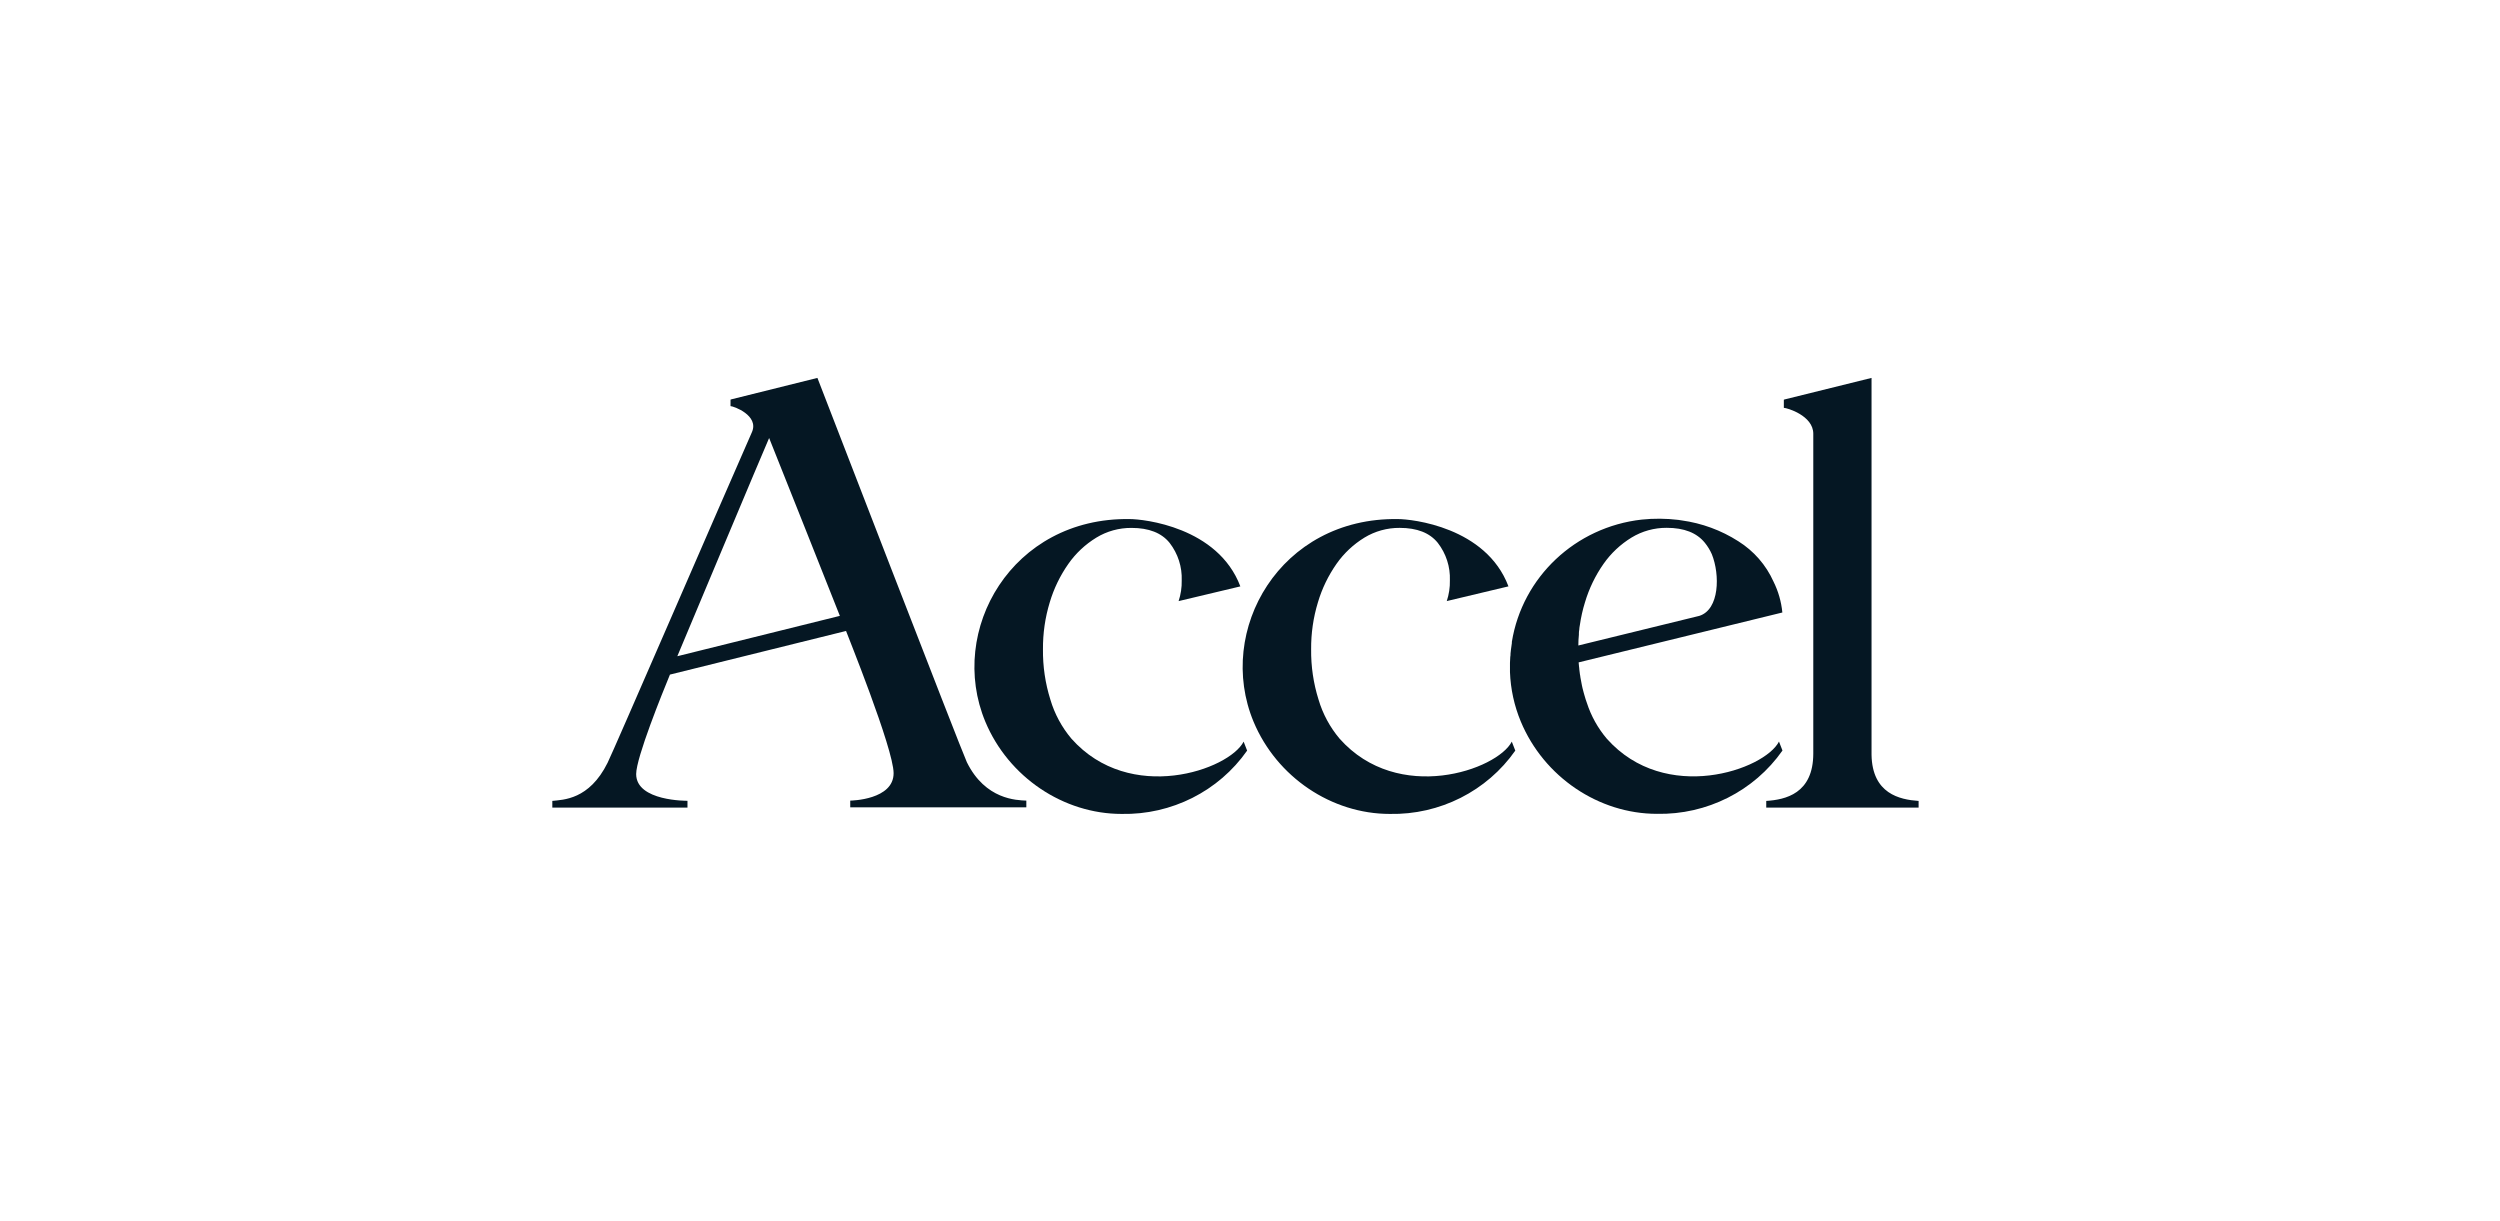
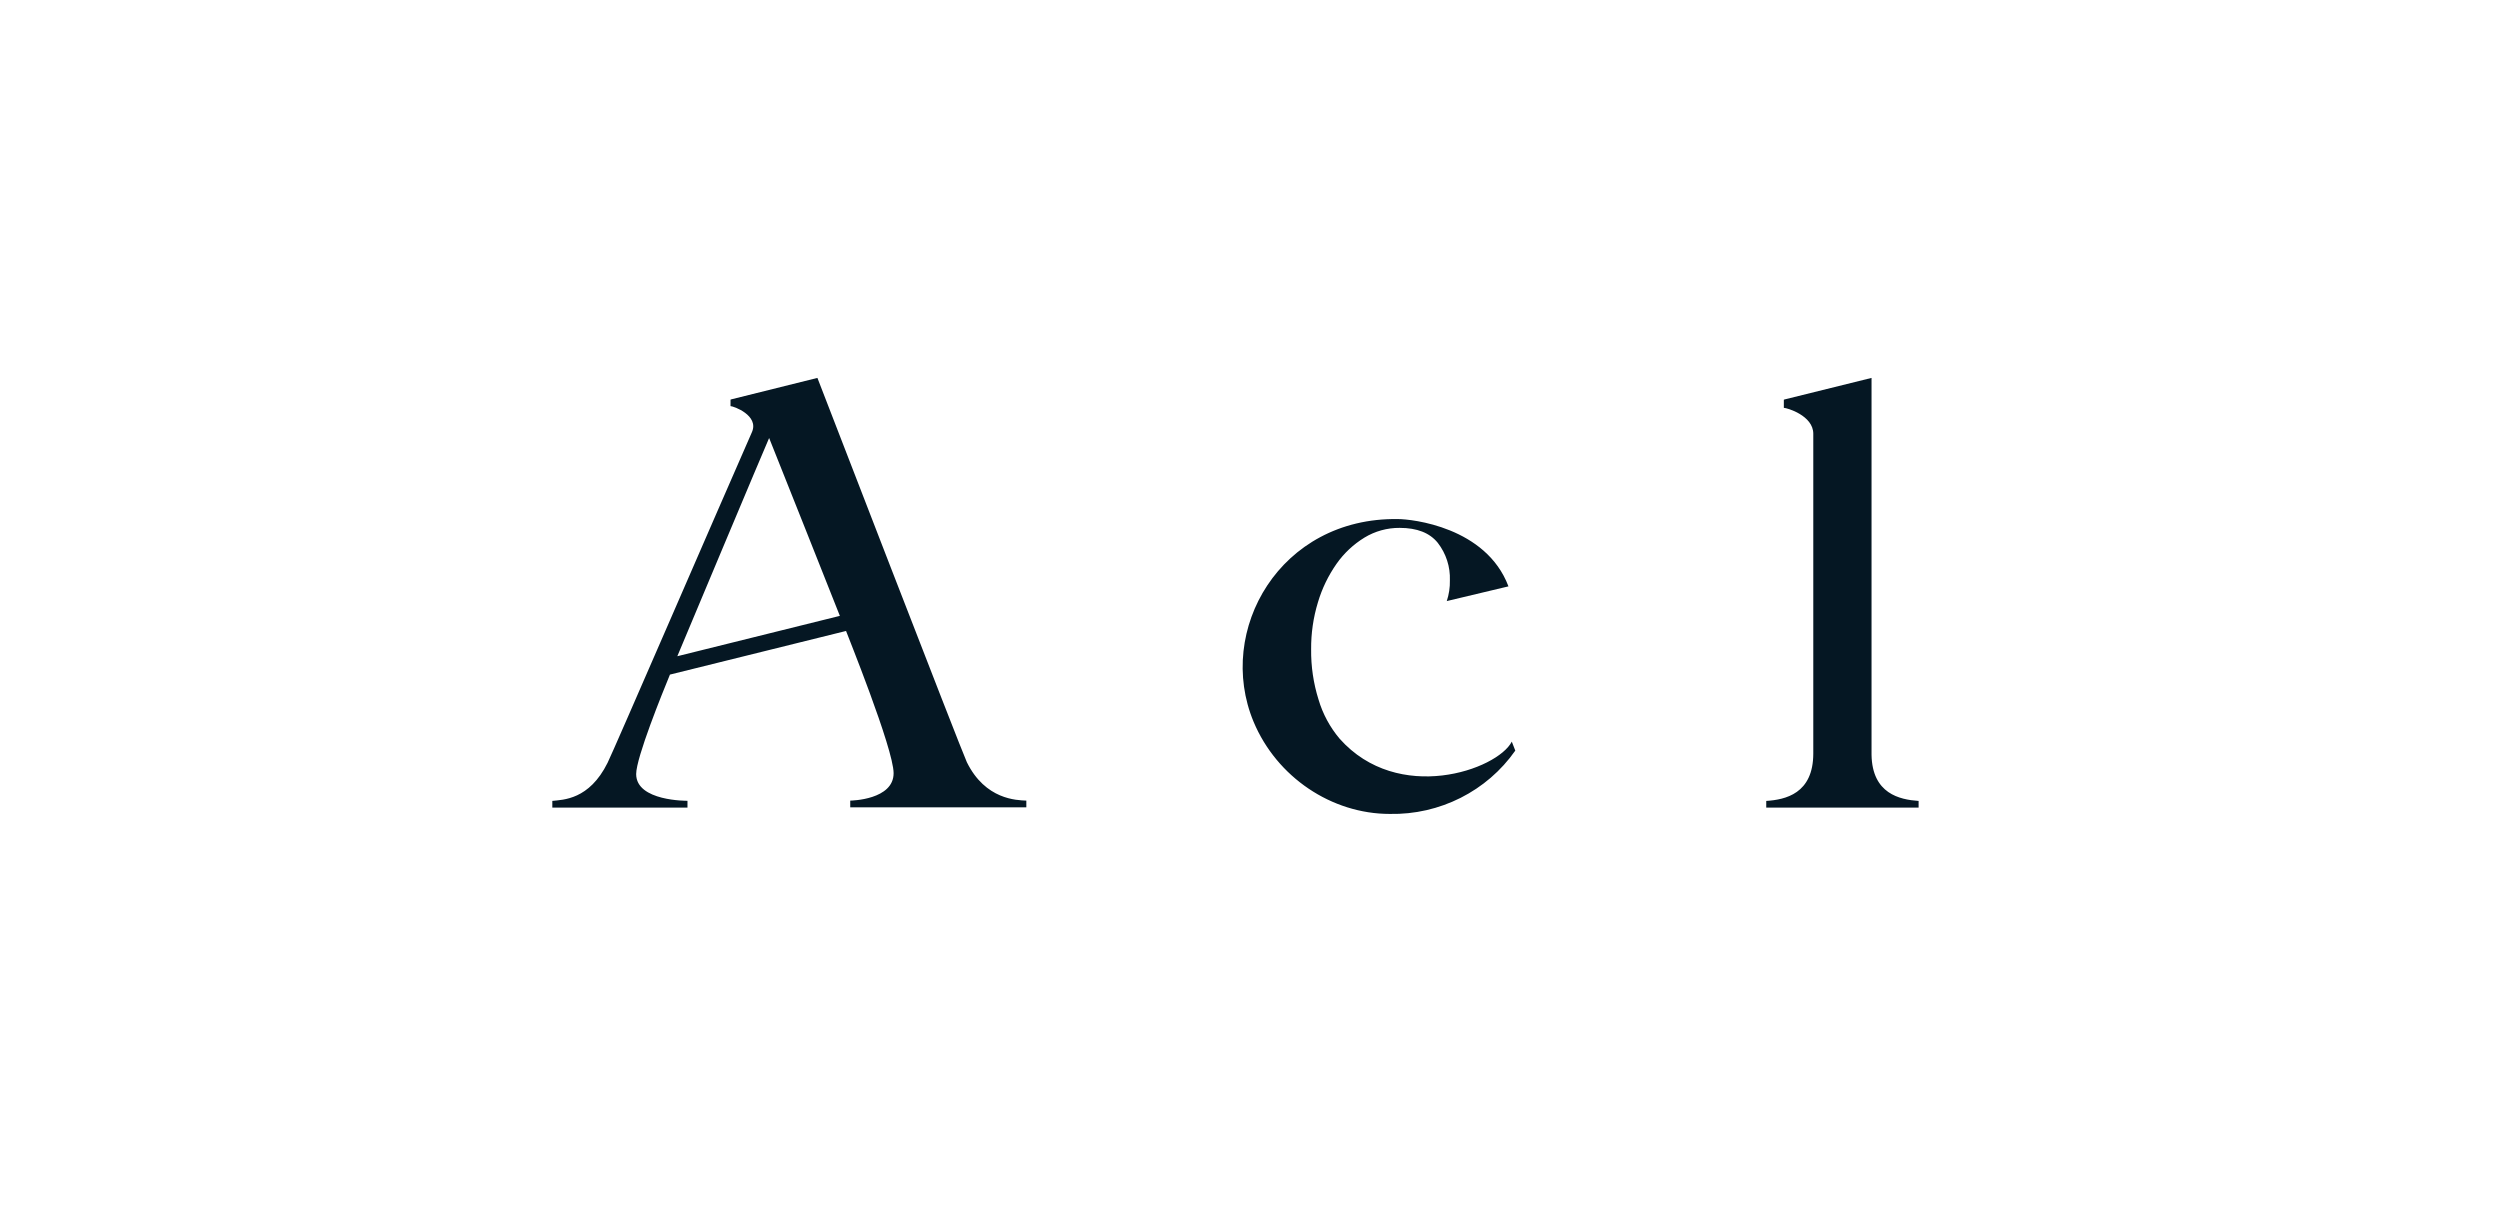
<svg xmlns="http://www.w3.org/2000/svg" width="86" height="42" viewBox="0 0 86 42" fill="none">
-   <path d="M55.273 25.41C54.964 25.045 54.731 24.625 54.586 24.172C54.572 24.135 54.559 24.097 54.546 24.057C54.533 24.017 54.519 23.968 54.505 23.918C54.491 23.868 54.488 23.86 54.48 23.831C54.466 23.778 54.452 23.725 54.439 23.673L54.418 23.578C54.398 23.486 54.381 23.393 54.366 23.301C54.366 23.267 54.355 23.233 54.35 23.2C54.343 23.145 54.336 23.09 54.329 23.033C54.329 22.997 54.322 22.961 54.318 22.925C54.314 22.889 54.308 22.832 54.305 22.786L61.313 21.07C61.277 20.7 61.174 20.339 61.008 20.006C60.752 19.435 60.331 18.953 59.797 18.618C59.209 18.242 58.543 17.997 57.849 17.902L57.732 17.884C57.314 17.834 56.892 17.83 56.474 17.874C54.195 18.13 52.369 19.85 52.008 22.08V22.123C51.996 22.196 51.985 22.27 51.977 22.343C51.971 22.389 51.966 22.435 51.962 22.482C51.962 22.521 51.962 22.56 51.953 22.599C51.953 22.666 51.949 22.734 51.943 22.803V23.119C51.964 23.703 52.09 24.279 52.315 24.82C53.112 26.733 55.001 27.996 56.999 27.996C58.719 28.031 60.341 27.212 61.317 25.818L61.197 25.51C60.701 26.482 57.288 27.677 55.273 25.41ZM58.457 21.186L54.295 22.205C54.295 22.079 54.301 21.955 54.314 21.833V21.787C54.314 21.746 54.318 21.706 54.326 21.665C54.326 21.61 54.339 21.553 54.348 21.498C54.386 21.234 54.444 20.973 54.524 20.717C54.664 20.246 54.88 19.799 55.163 19.395C55.417 19.033 55.743 18.726 56.123 18.493C56.487 18.271 56.908 18.154 57.337 18.157C57.934 18.157 58.37 18.329 58.647 18.672C58.744 18.792 58.825 18.924 58.887 19.065C59.171 19.771 59.152 20.967 58.457 21.186ZM42.781 25.512C42.282 26.484 38.872 27.678 36.857 25.41C36.525 25.016 36.278 24.558 36.133 24.067C35.957 23.506 35.871 22.922 35.878 22.335C35.874 21.788 35.952 21.243 36.112 20.719C36.252 20.248 36.468 19.802 36.751 19.398C37.005 19.035 37.331 18.729 37.711 18.496C38.075 18.273 38.496 18.157 38.925 18.16C39.522 18.16 39.958 18.332 40.235 18.675C40.521 19.045 40.668 19.501 40.651 19.965C40.657 20.207 40.62 20.448 40.544 20.678L42.668 20.172C41.896 18.127 39.335 17.856 38.864 17.856C34.809 17.791 32.585 21.682 33.896 24.828C34.694 26.736 36.584 27.999 38.583 27.999C40.302 28.034 41.925 27.215 42.901 25.821L42.781 25.512Z" fill="#051723" />
  <path d="M52.006 25.512C51.507 26.484 48.097 27.678 46.082 25.41C45.75 25.016 45.503 24.558 45.358 24.067C45.182 23.506 45.096 22.922 45.103 22.335C45.099 21.788 45.177 21.243 45.337 20.719C45.477 20.247 45.693 19.801 45.976 19.396C46.23 19.034 46.556 18.727 46.936 18.494C47.3 18.272 47.721 18.156 48.15 18.159C48.746 18.159 49.183 18.33 49.46 18.674C49.746 19.043 49.893 19.499 49.876 19.964C49.882 20.206 49.845 20.447 49.769 20.677L51.891 20.171C51.121 18.127 48.562 17.856 48.092 17.856C44.036 17.791 41.813 21.682 43.123 24.828C43.921 26.736 45.81 27.999 47.808 27.999C49.527 28.034 51.15 27.215 52.126 25.821L52.006 25.512ZM64.381 25.965V13L61.385 13.742L61.364 13.751V14.03C61.469 14.03 62.377 14.294 62.377 14.92V25.919C62.377 27.307 61.411 27.509 60.759 27.552V27.782H66V27.552C65.35 27.508 64.404 27.305 64.381 25.965ZM28.119 13L25.151 13.739L25.13 13.748V13.971C25.235 13.971 26.116 14.289 25.868 14.862C24.755 17.392 21.093 25.859 20.901 26.24C20.268 27.517 19.37 27.509 19 27.551V27.782H23.649V27.547C23.649 27.547 21.884 27.569 21.884 26.628C21.884 26.058 22.795 23.817 23.046 23.206L29.104 21.705C29.111 21.741 30.74 25.757 30.74 26.598C30.74 27.512 29.291 27.541 29.248 27.541V27.773H35.306V27.541C34.979 27.527 33.897 27.512 33.26 26.22C33.088 25.866 28.119 13 28.119 13ZM28.891 21.186L23.3 22.574C23.329 22.5 26.372 15.249 26.458 15.067C26.585 15.37 28.891 21.186 28.891 21.186Z" fill="#051723" />
</svg>